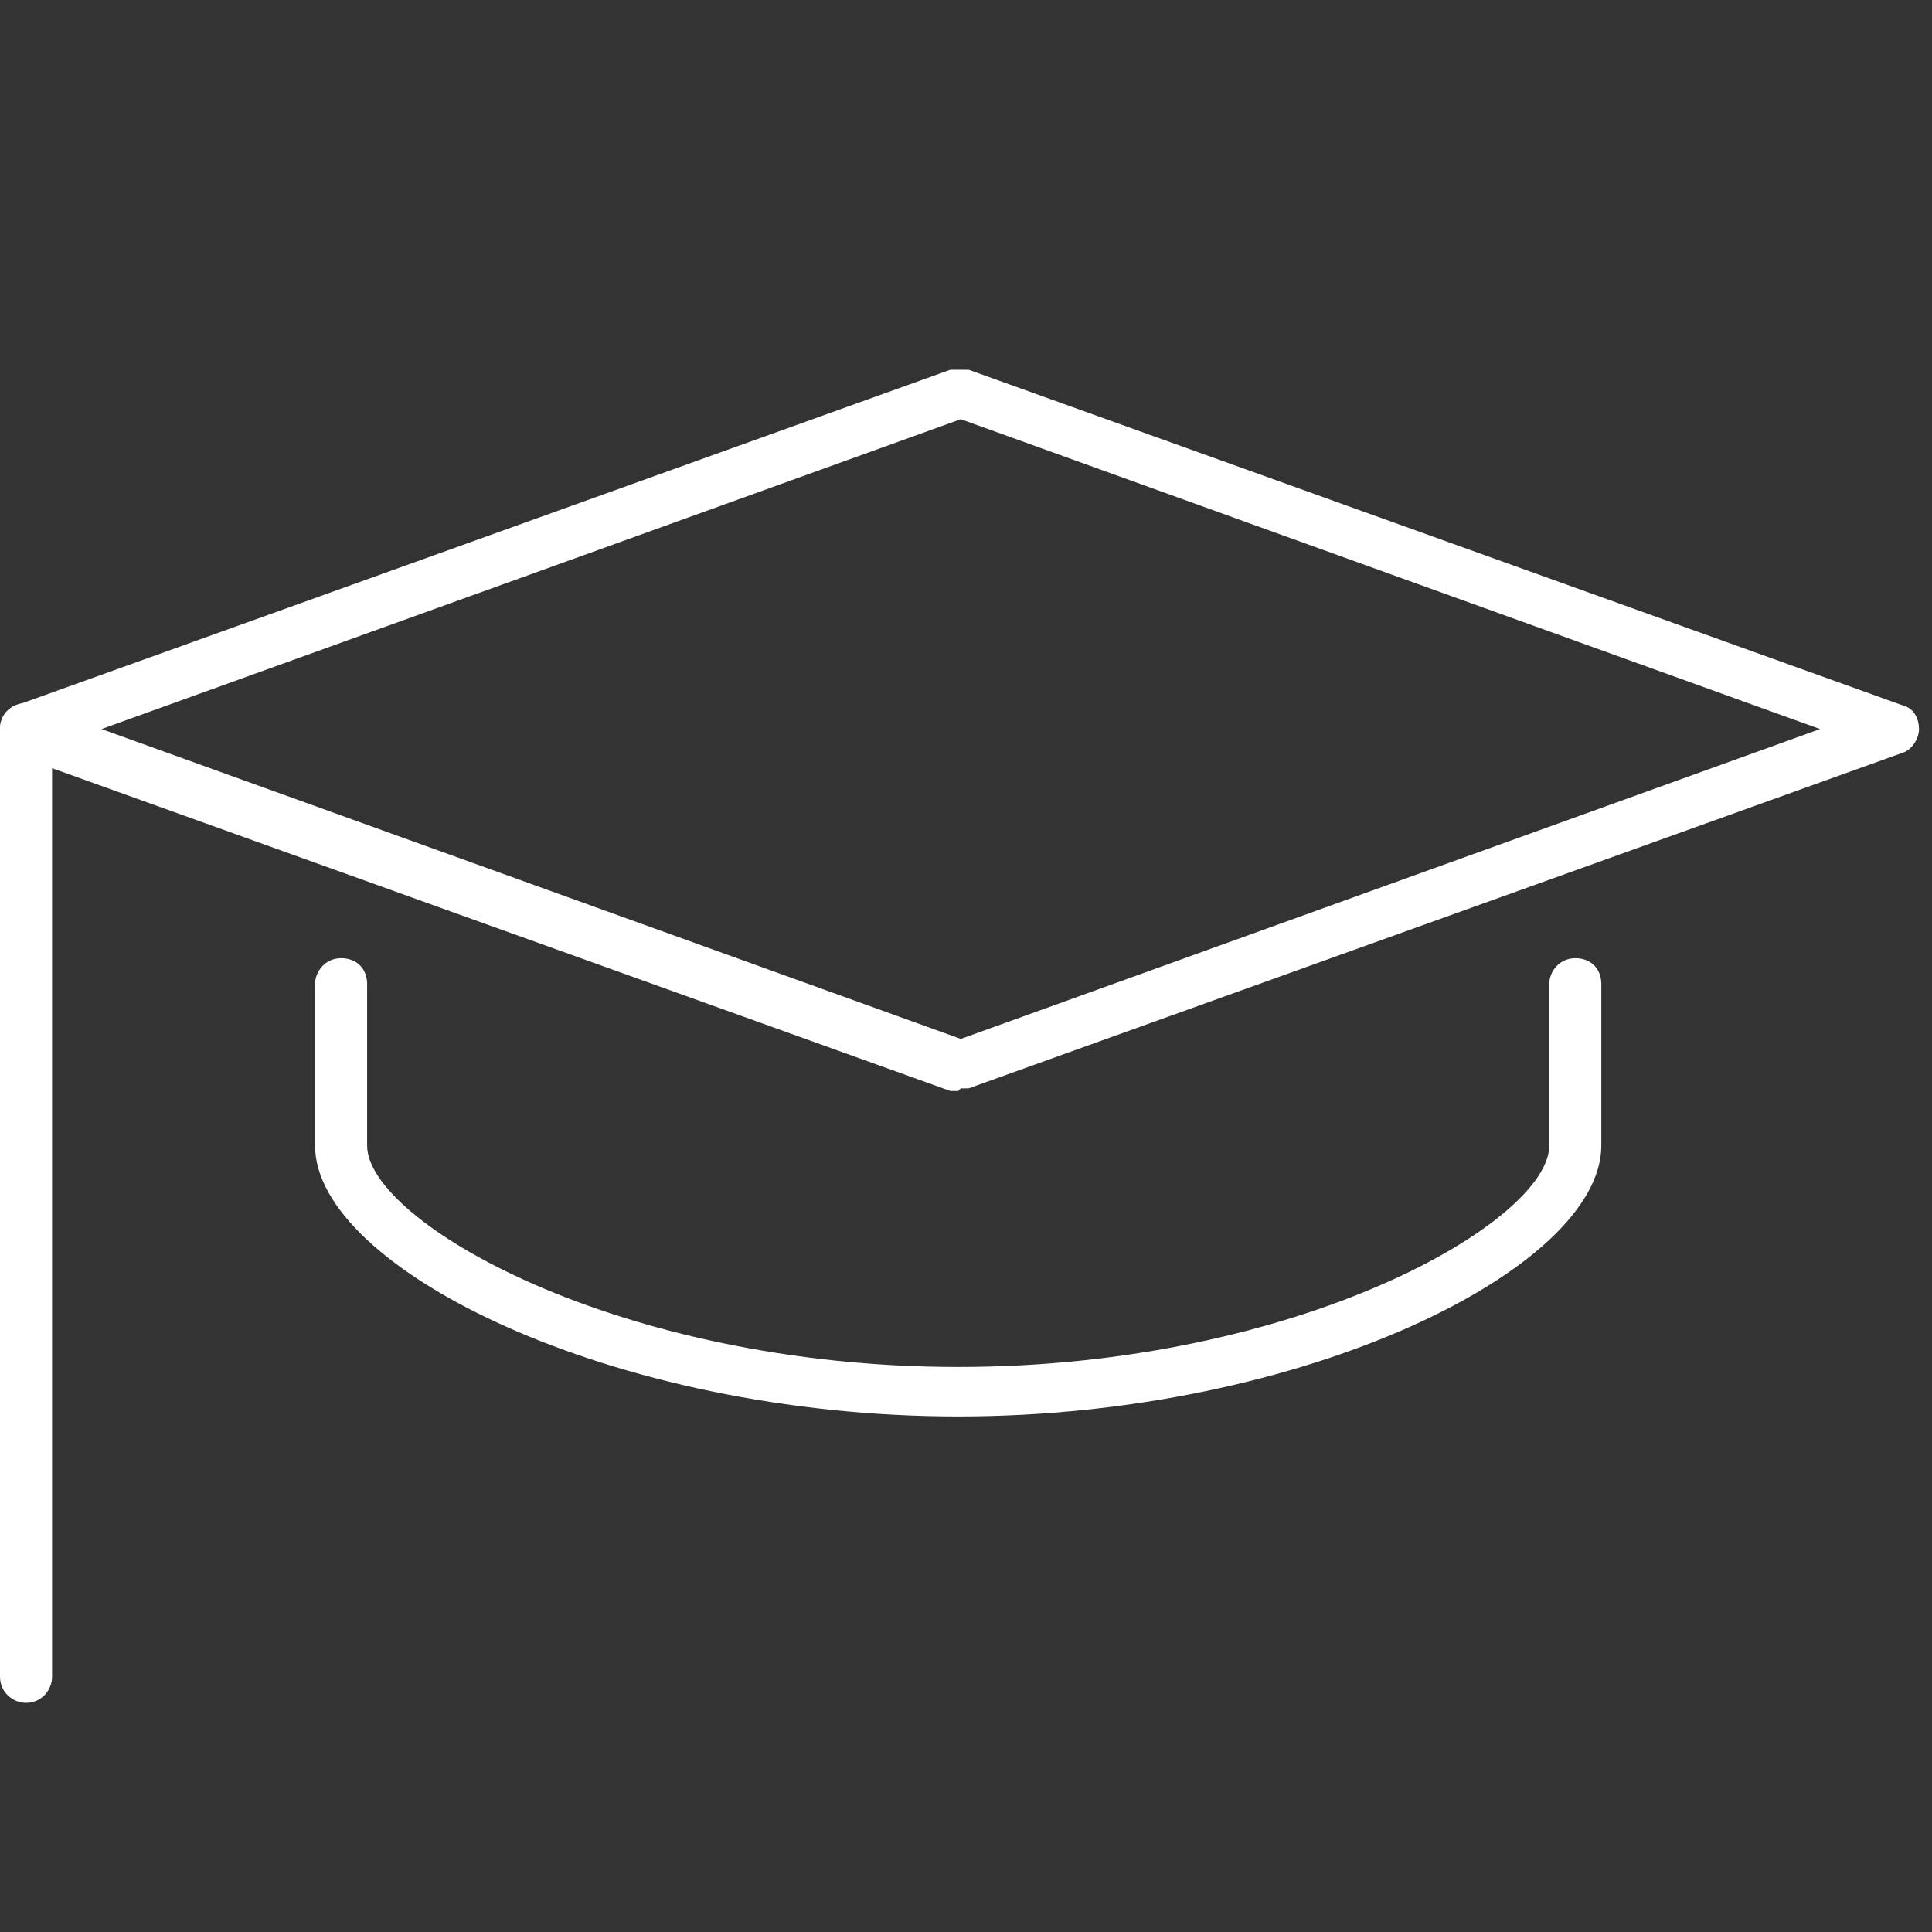
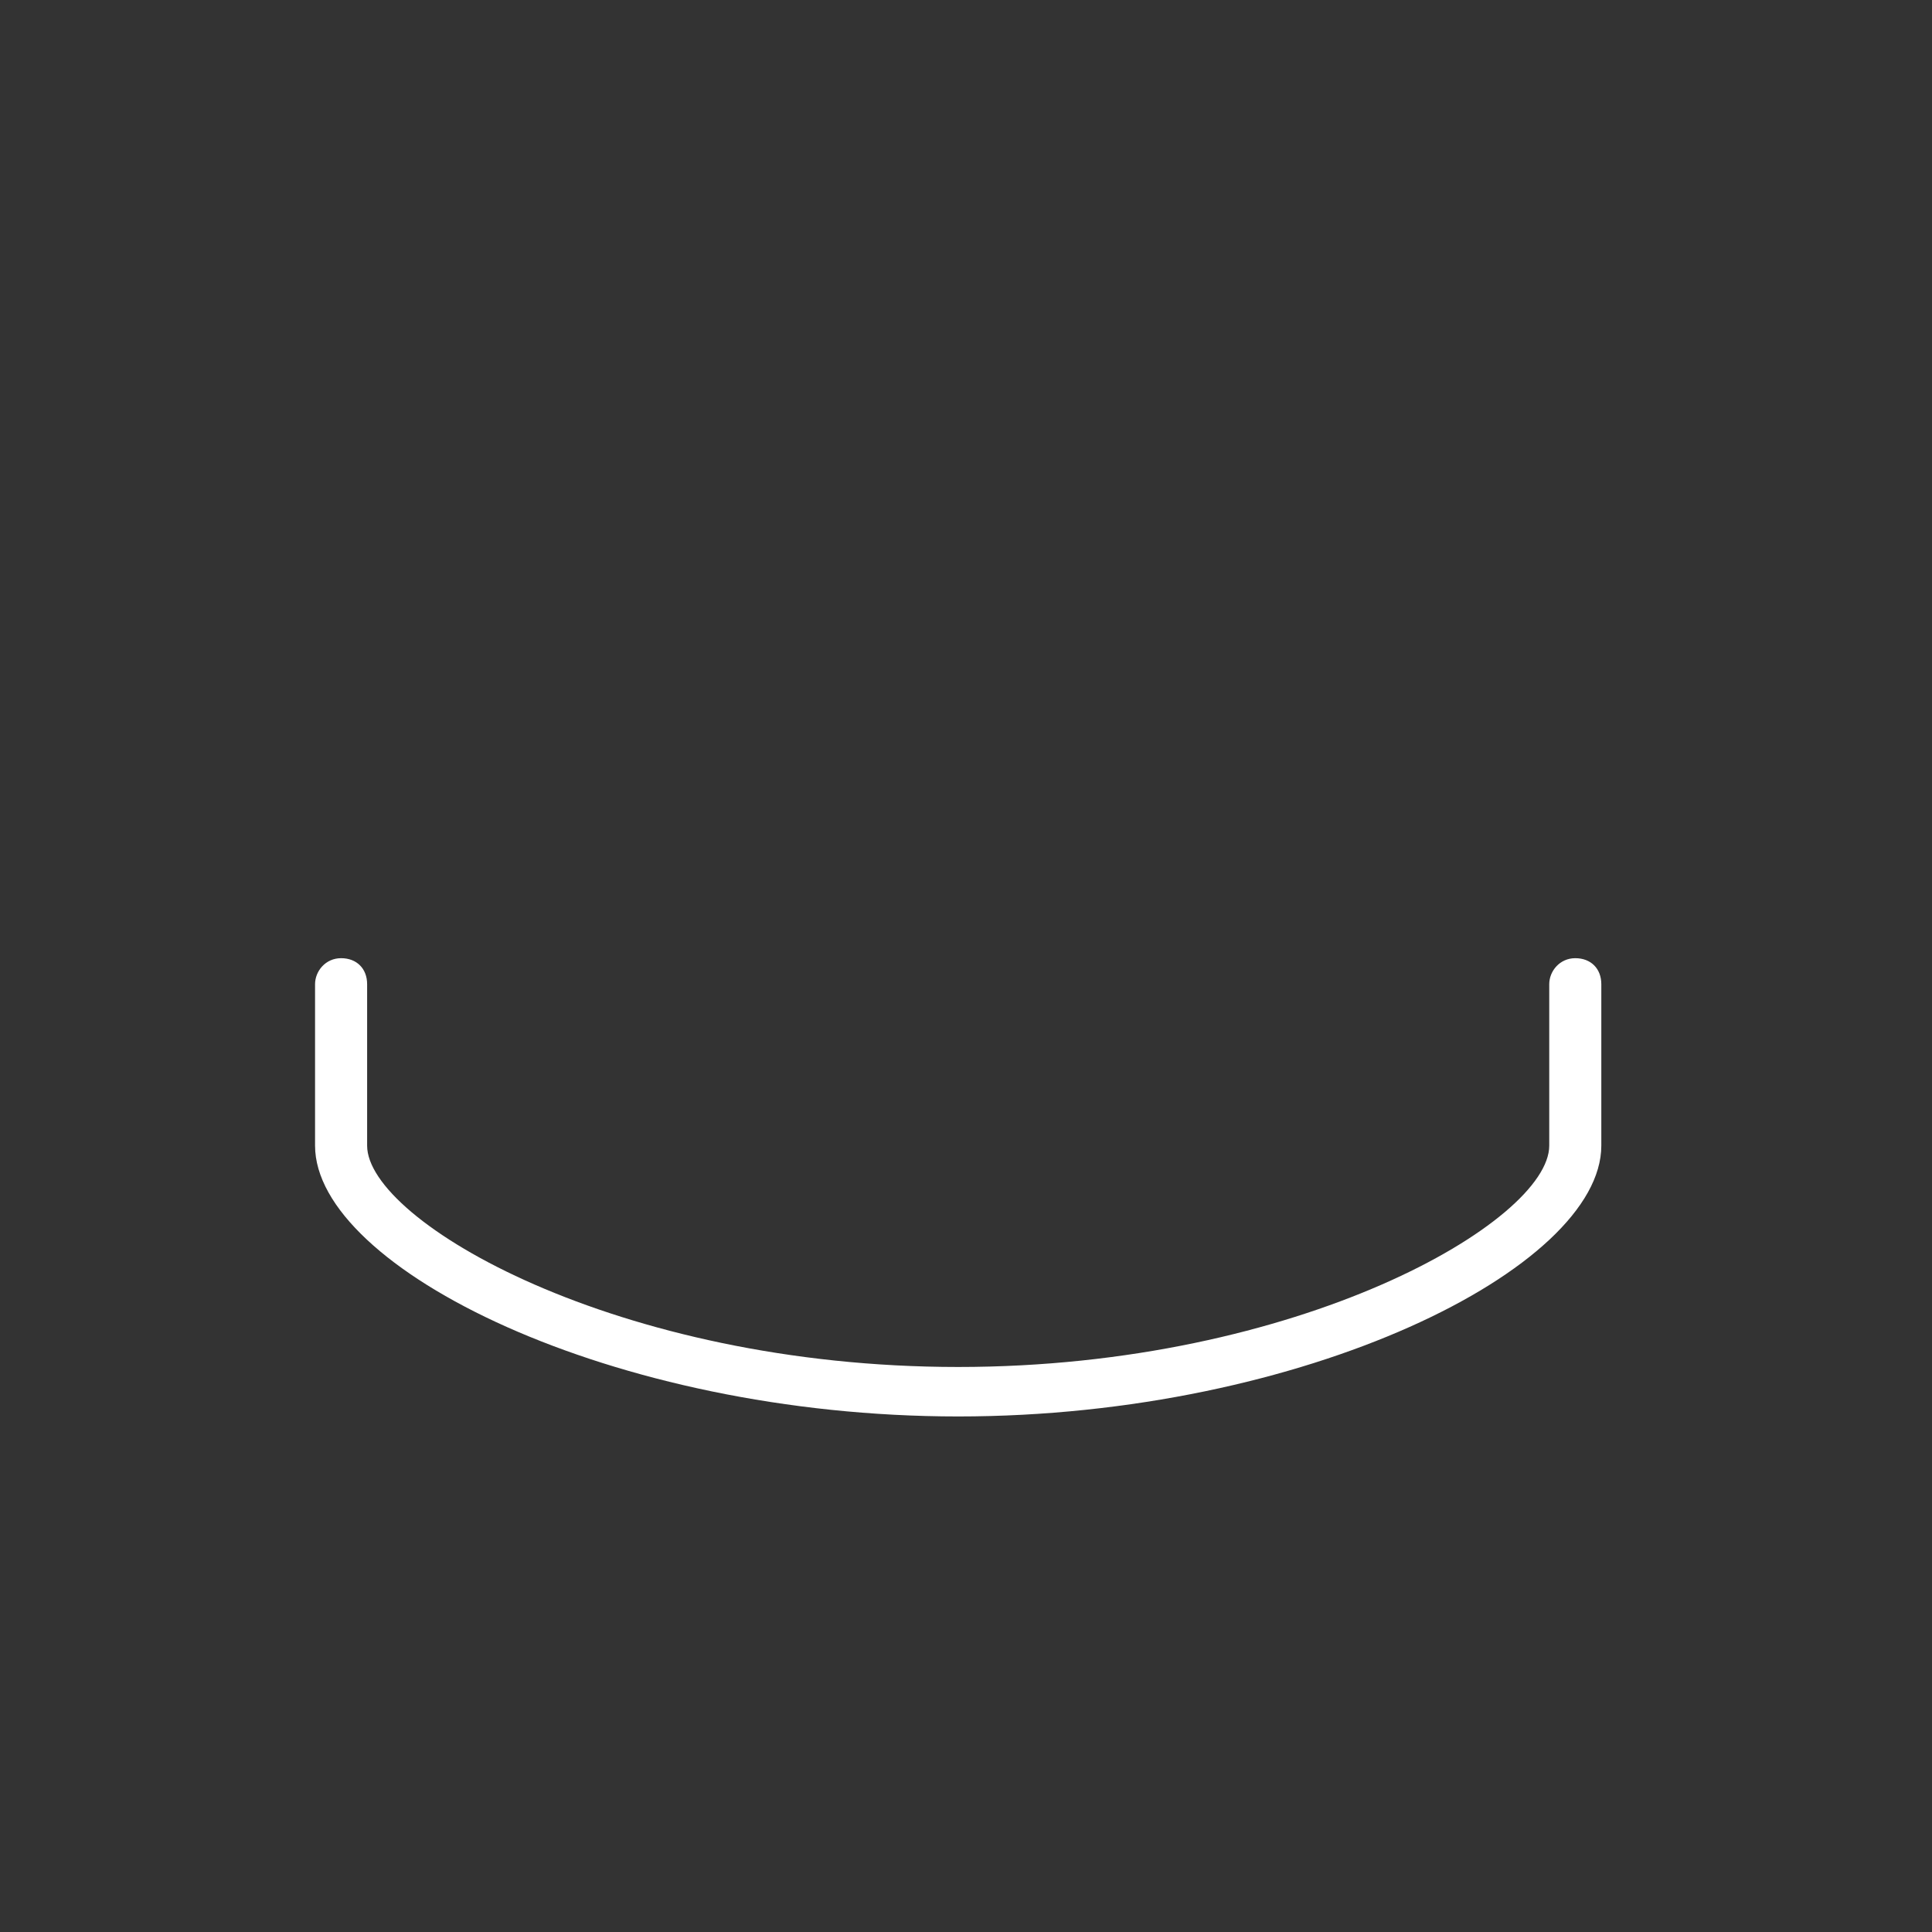
<svg xmlns="http://www.w3.org/2000/svg" id="Calque_1" version="1.1" viewBox="0 0 74.2 74.2">
  <rect x="0" y="0" width="74.2" height="74.2" fill="#333333" stroke="none" />
-   <path d="M36.8,41.9c-.1,0-.2,0-.3,0L.6,29C.3,28.8,0,28.5,0,28s.3-.8.6-.9l35.9-12.9c.2,0,.4,0,.7,0l35.9,12.9c.4.1.6.5.6.9s-.3.8-.6.9l-35.9,12.9c-.1,0-.2,0-.3,0ZM3.9,28l33,11.9,33-11.9-33-11.9L3.9,28Z" fill="#fff" />
-   <path d="M1,65.4c-.5,0-1-.4-1-1V28c0-.5.4-1,1-1s1,.4,1,1v36.4c0,.5-.4,1-1,1Z" fill="#fff" />
  <path d="M36.8,54.4c-13.3,0-24.7-5.7-24.7-10.4v-6.2c0-.5.4-1,1-1s1,.4,1,1v6.2c0,2.9,9.6,8.5,22.7,8.5s22.7-5.6,22.7-8.5v-6.2c0-.5.4-1,1-1s1,.4,1,1v6.2c0,4.7-11.4,10.4-24.7,10.4Z" fill="#fff" />
</svg>